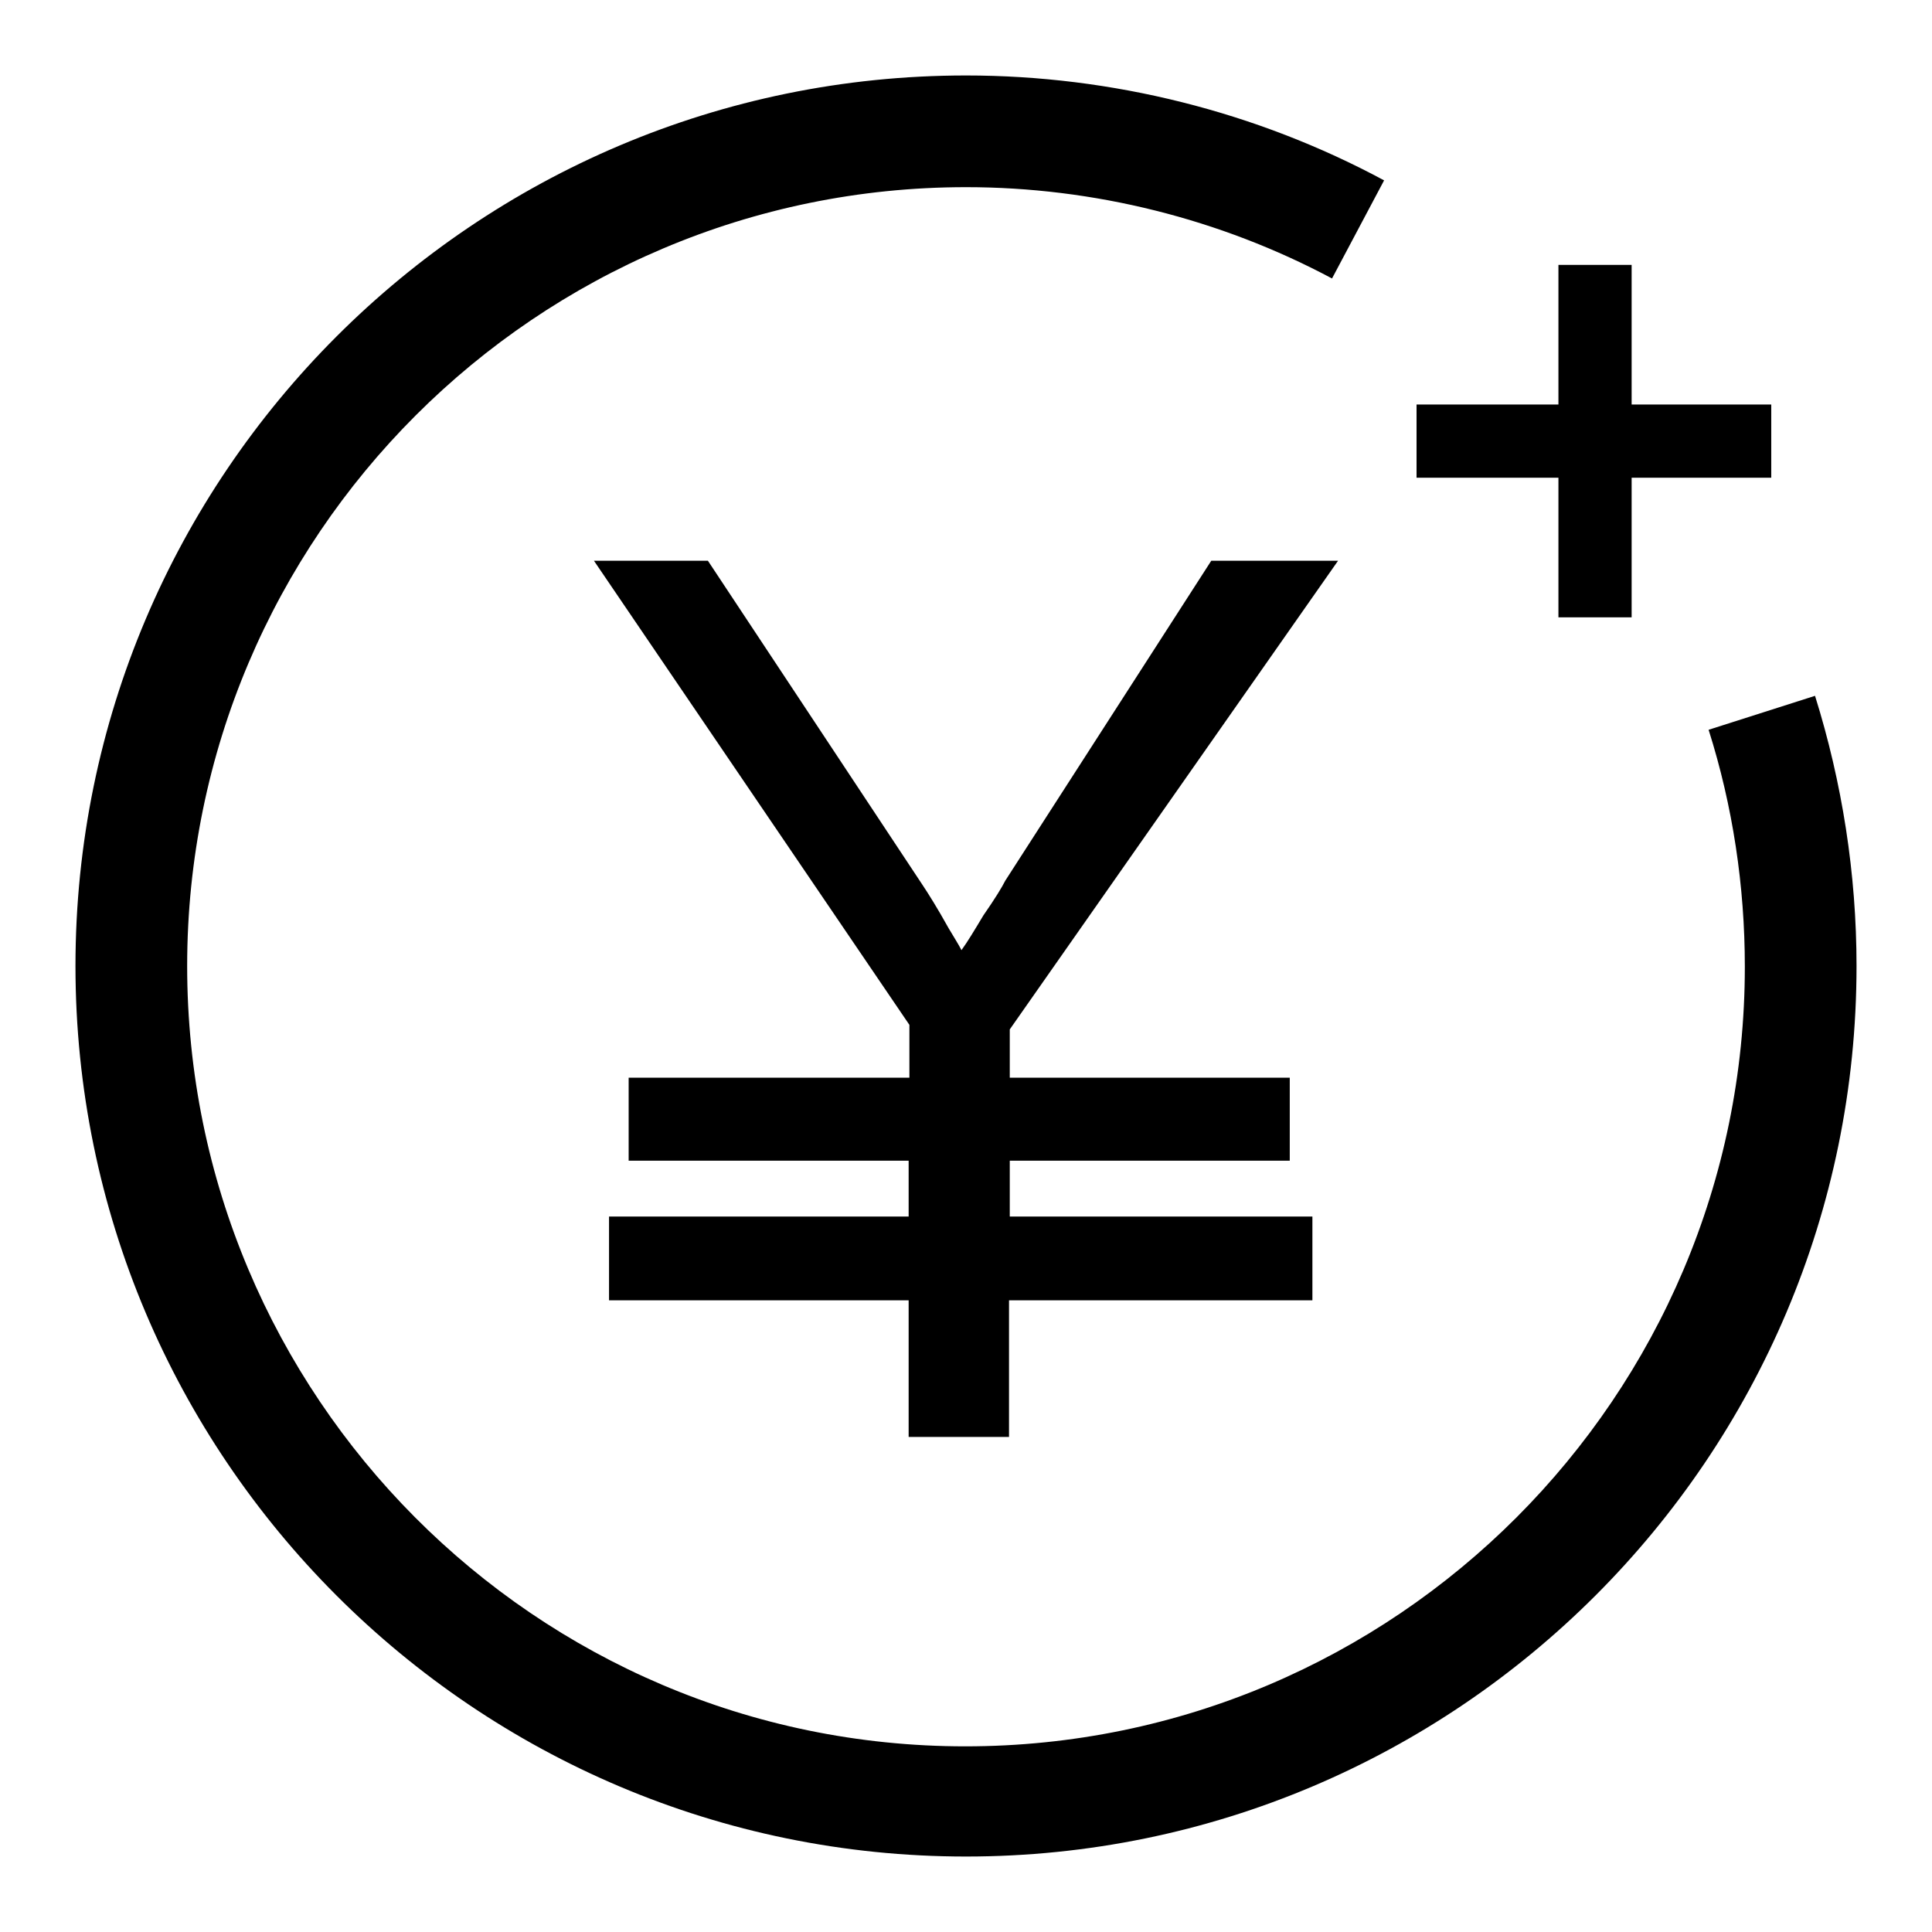
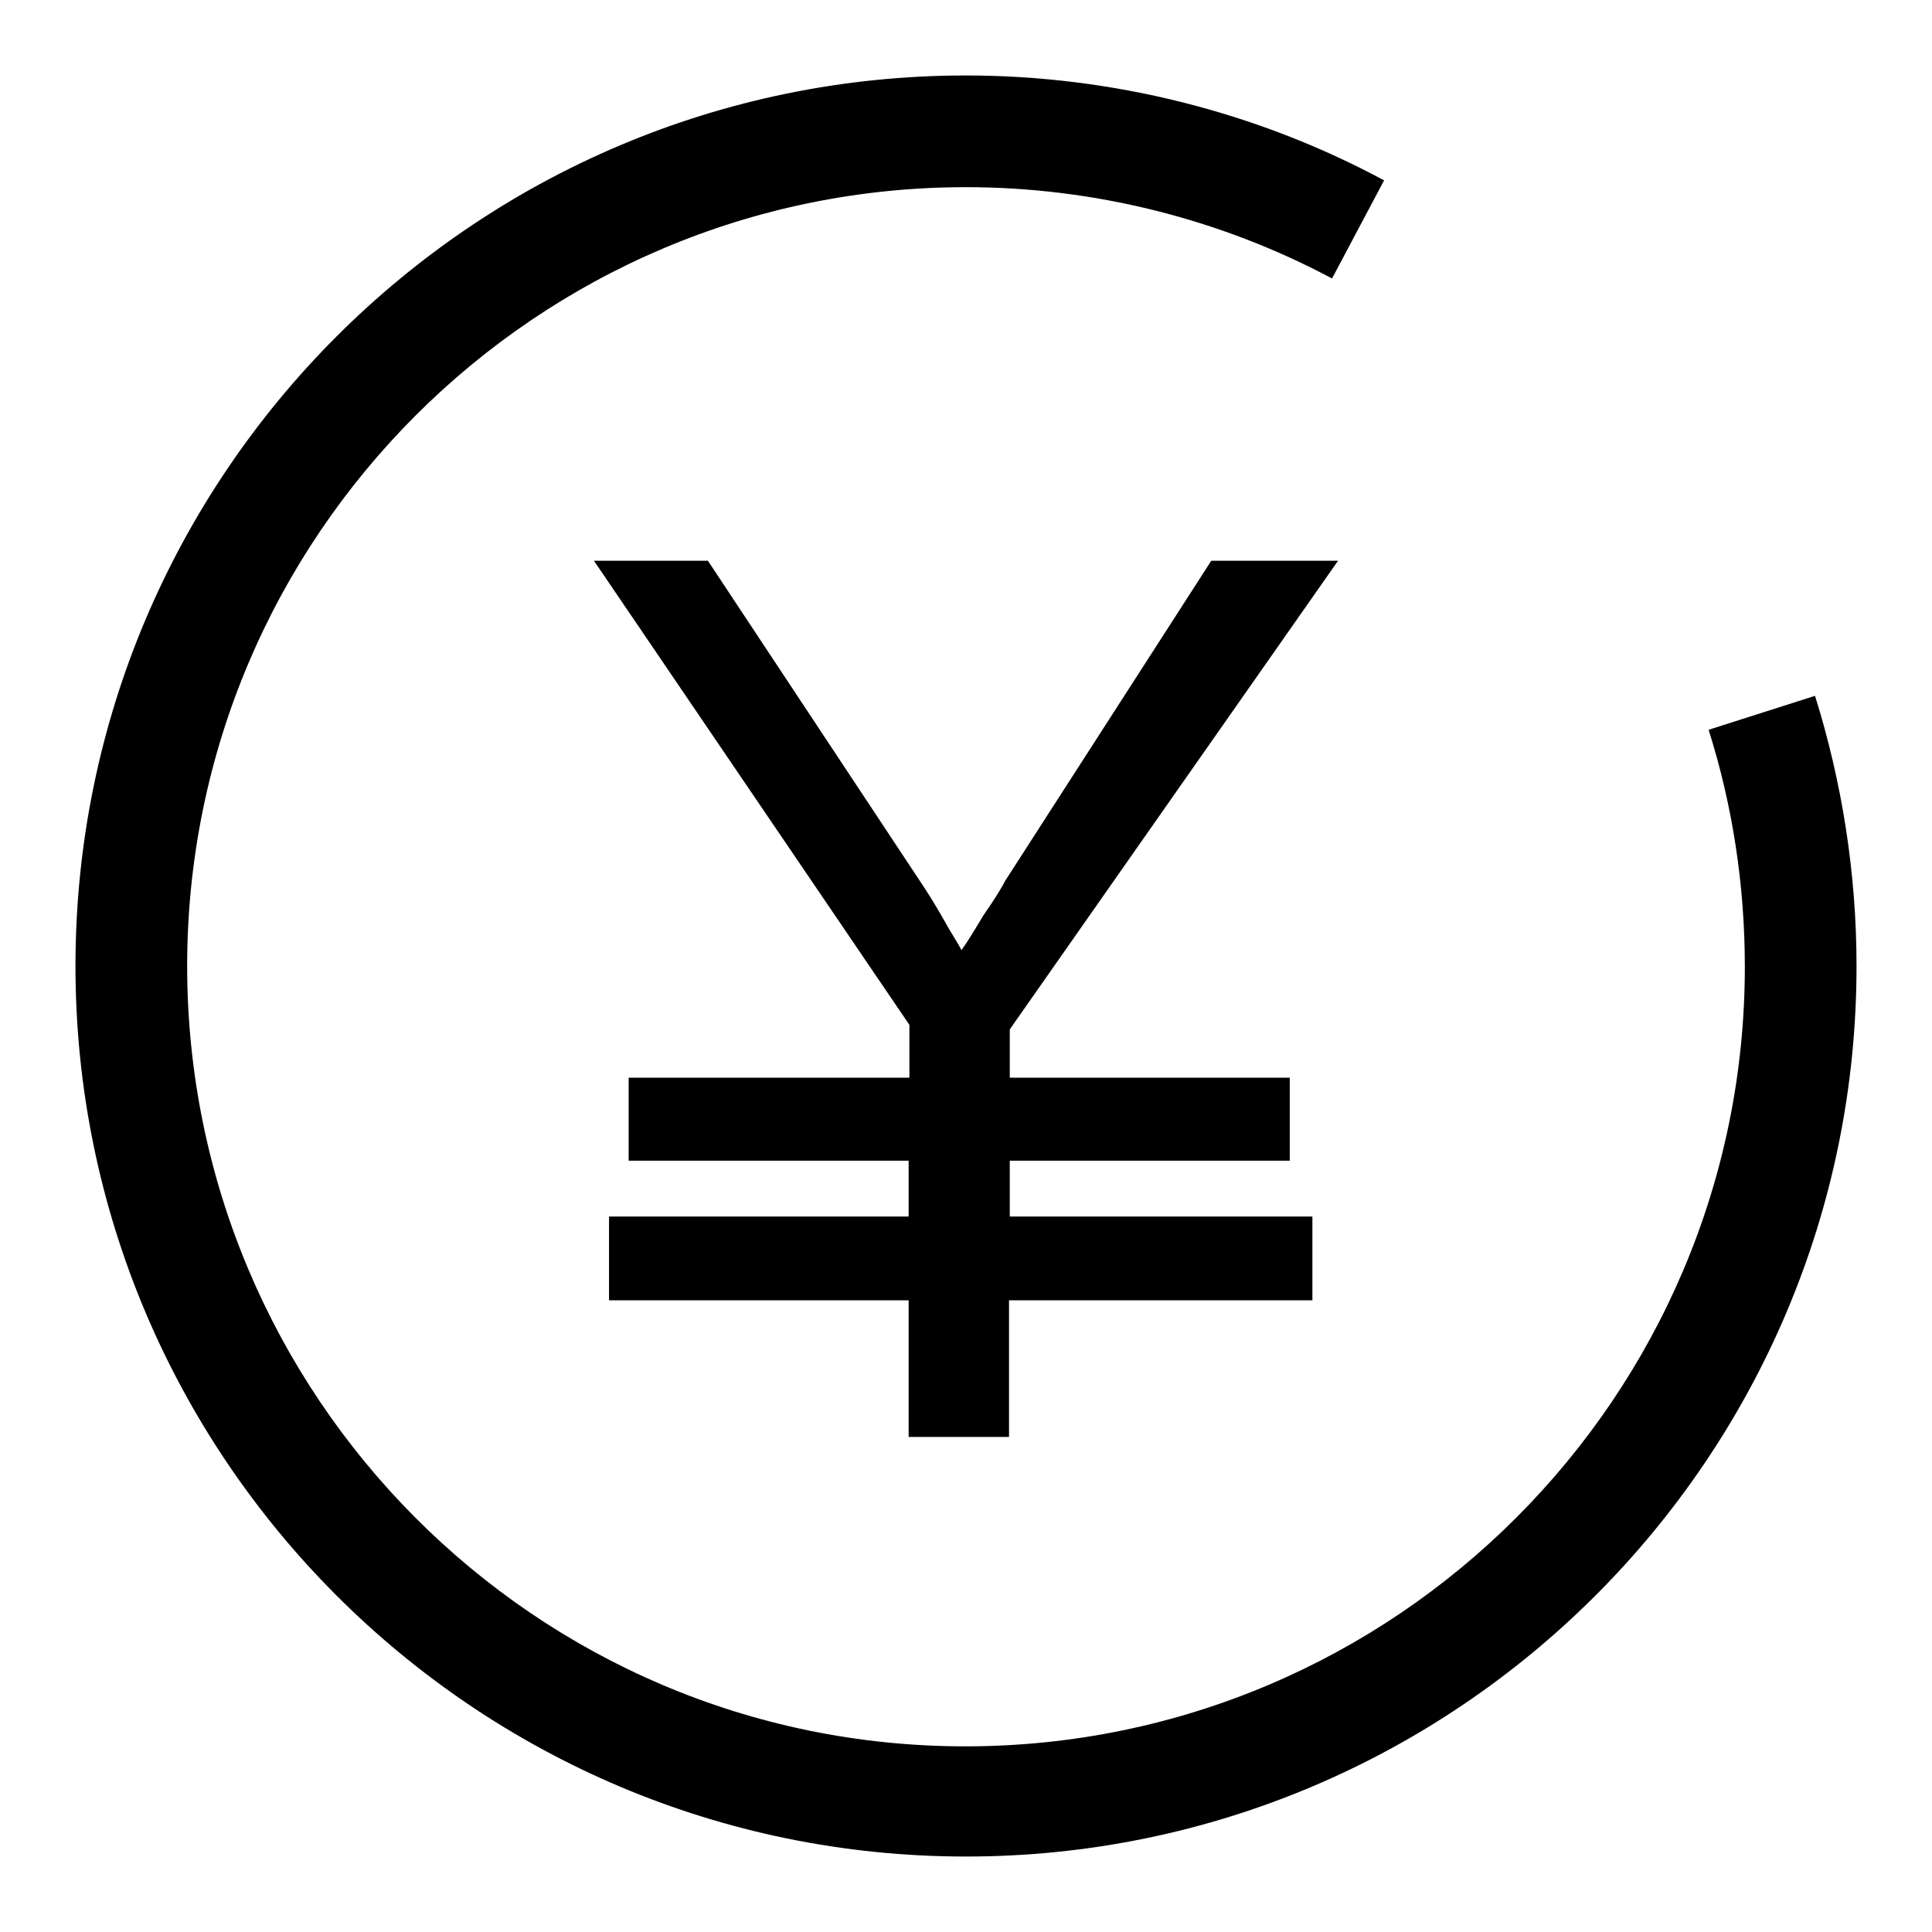
<svg xmlns="http://www.w3.org/2000/svg" version="1.1" x="0px" y="0px" viewBox="0 0 256 256" enable-background="new 0 0 256 256" xml:space="preserve">
  <g>
    <g>
-       <path fill="#000000" d="M206.5,81.8h9.7V63.3h18.5v-9.7h-18.5V35.1h-9.7v18.5h-18.8v9.7h18.8V81.8z" />
      <path fill="#000000" d="M240.5,92.2l-14.1,4.5c3.2,10.1,4.8,20.7,4.8,31.4c0,56.9-46.3,103.3-103.3,103.3S24.8,184.9,24.8,128C24.8,71.1,71.1,24.8,128,24.8c16.9,0,33.7,4.2,48.5,12.1l6.9-13C166.5,14.8,147.3,10,128,10C62.9,10,10,62.9,10,128c0,65.1,52.9,118,118,118c65.1,0,118-52.9,118-118C246,115.8,244.1,103.7,240.5,92.2z" />
      <path fill="#000000" d="M177.3,74.3h-16.8l-27.3,42.4c-0.4,0.8-1.3,2.3-2.9,4.6c-1.2,2-2.1,3.5-2.9,4.6c-0.4-0.8-1-1.7-1.7-2.9c-1.5-2.7-2.7-4.6-3.5-5.8L93.8,74.3H78.7l41.8,61.5v7H83.3v11h37.1v7.4H80.7v11.1h39.7v18.1h13.3v-18.1h40.2v-11.1h-40.1v-7.4h37.1v-11h-37.1v-6.4L177.3,74.3z" />
    </g>
  </g>
</svg>